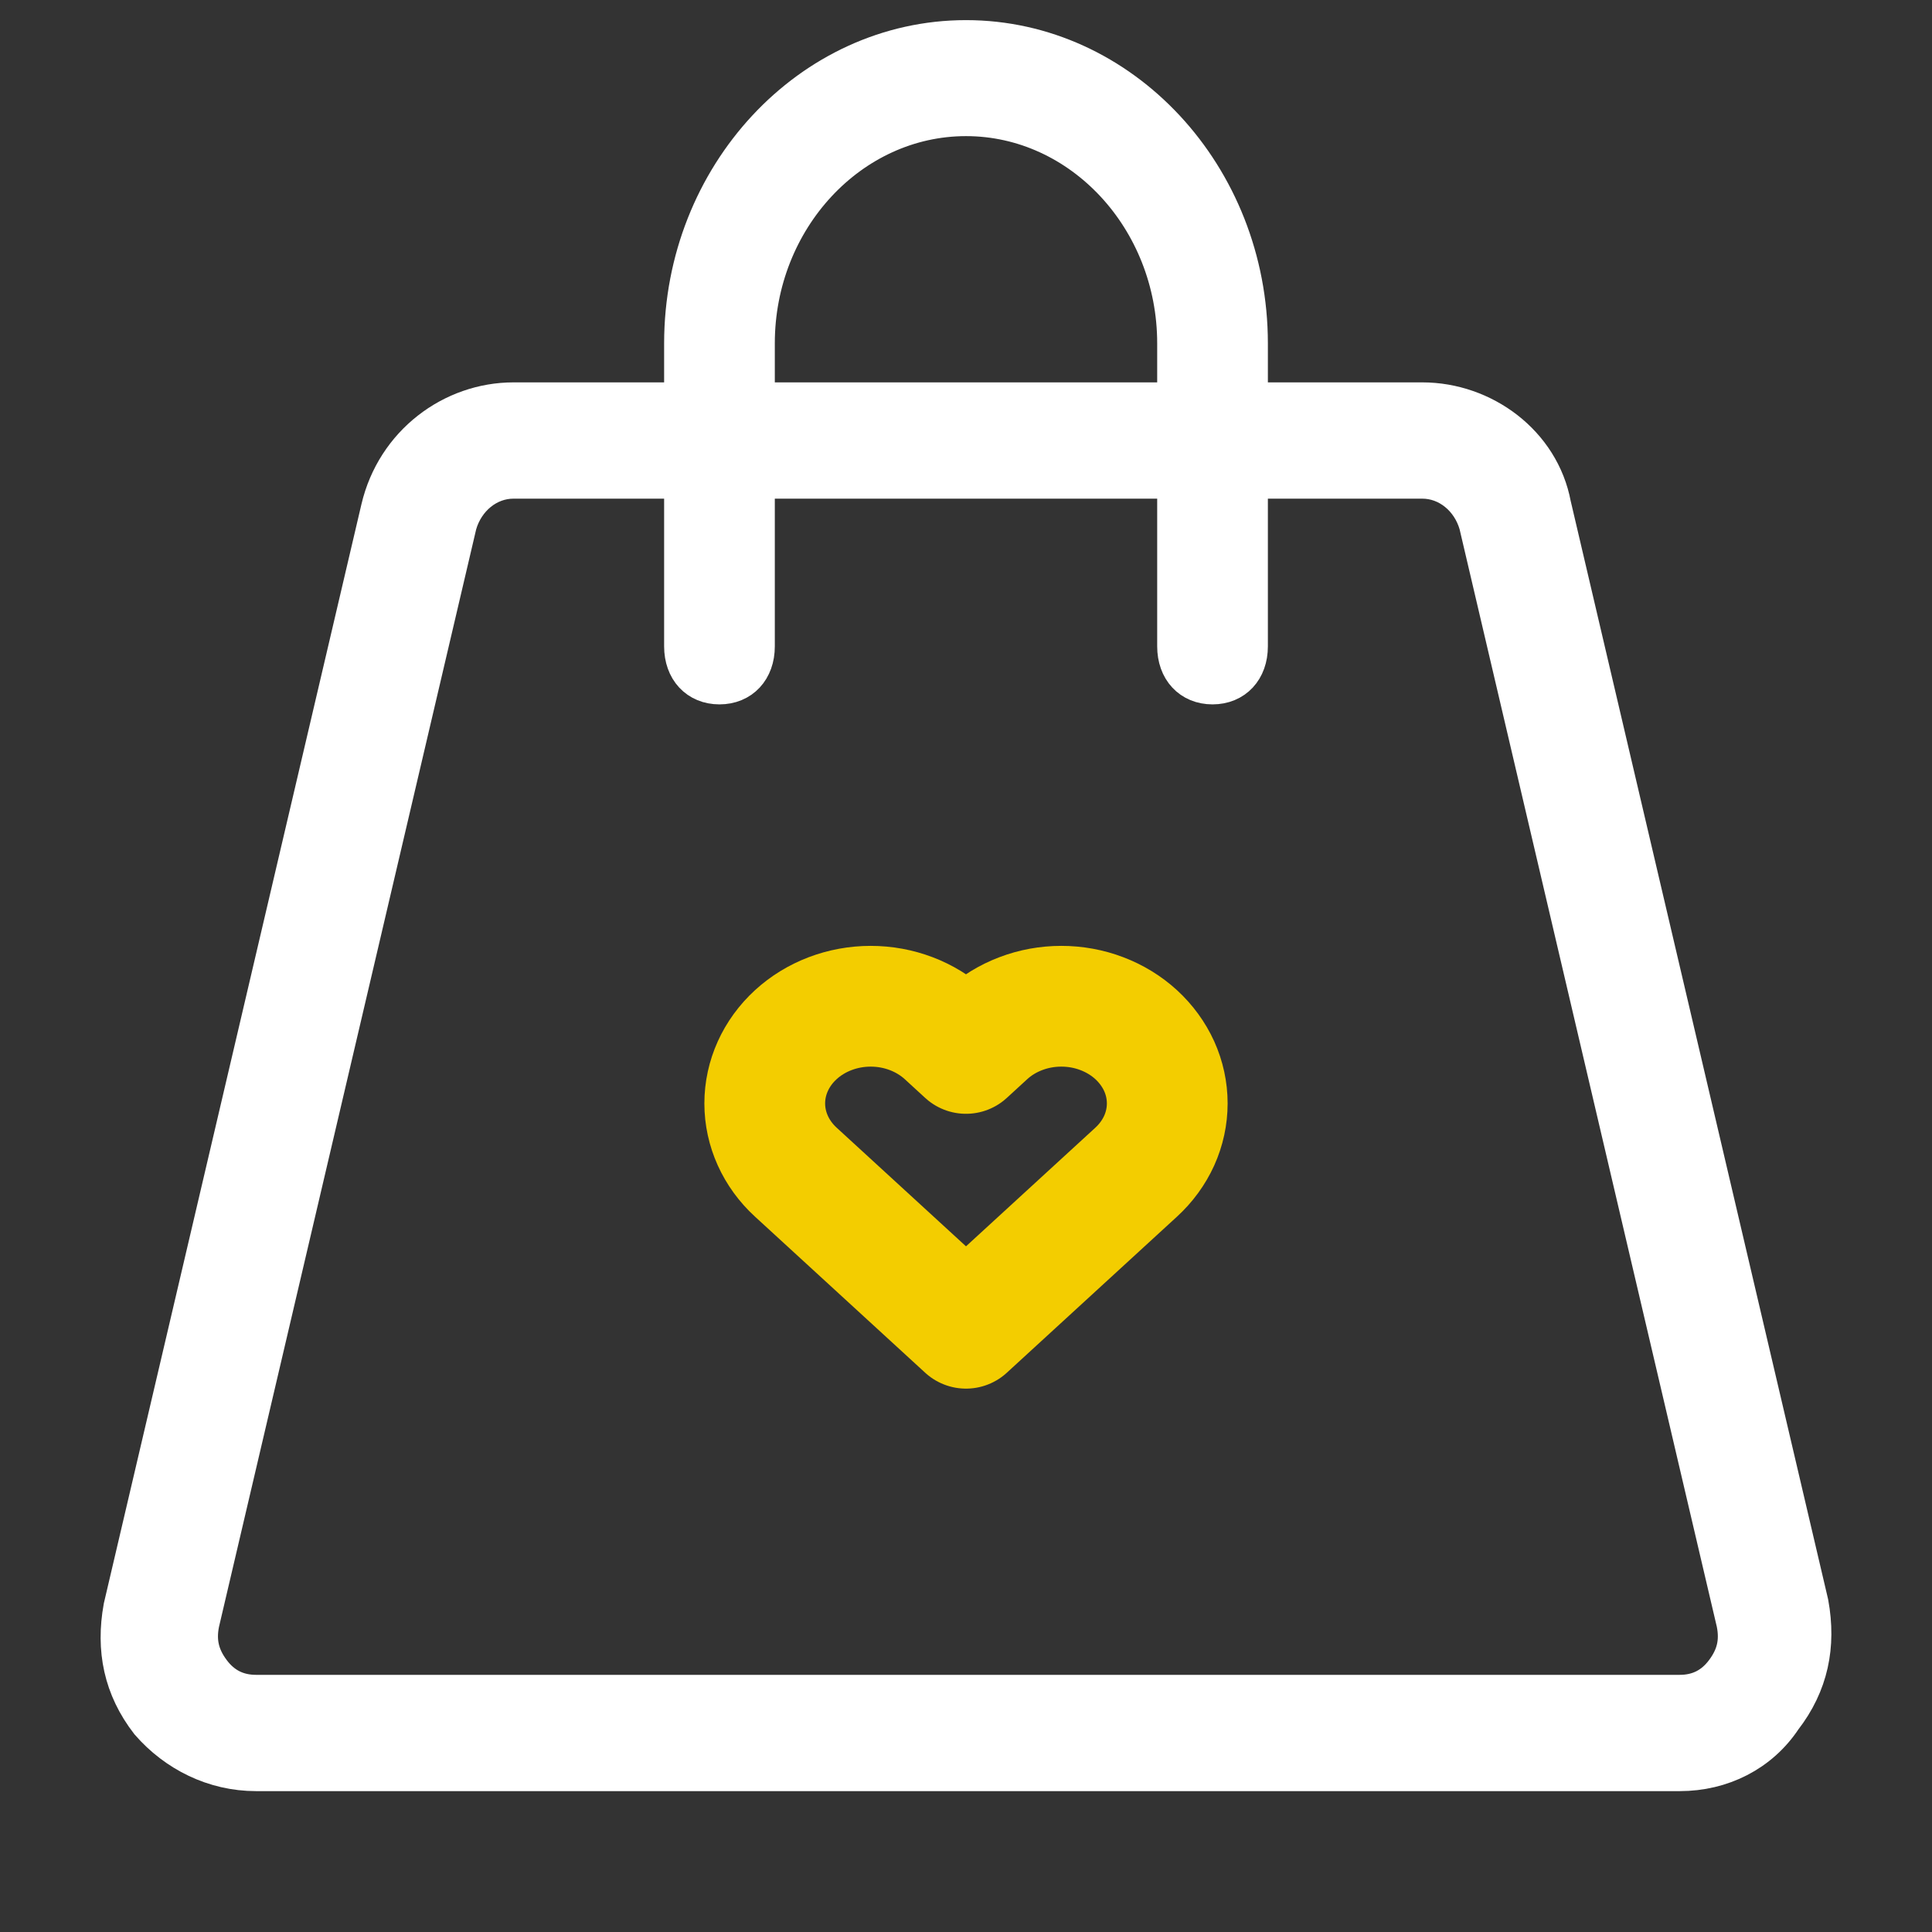
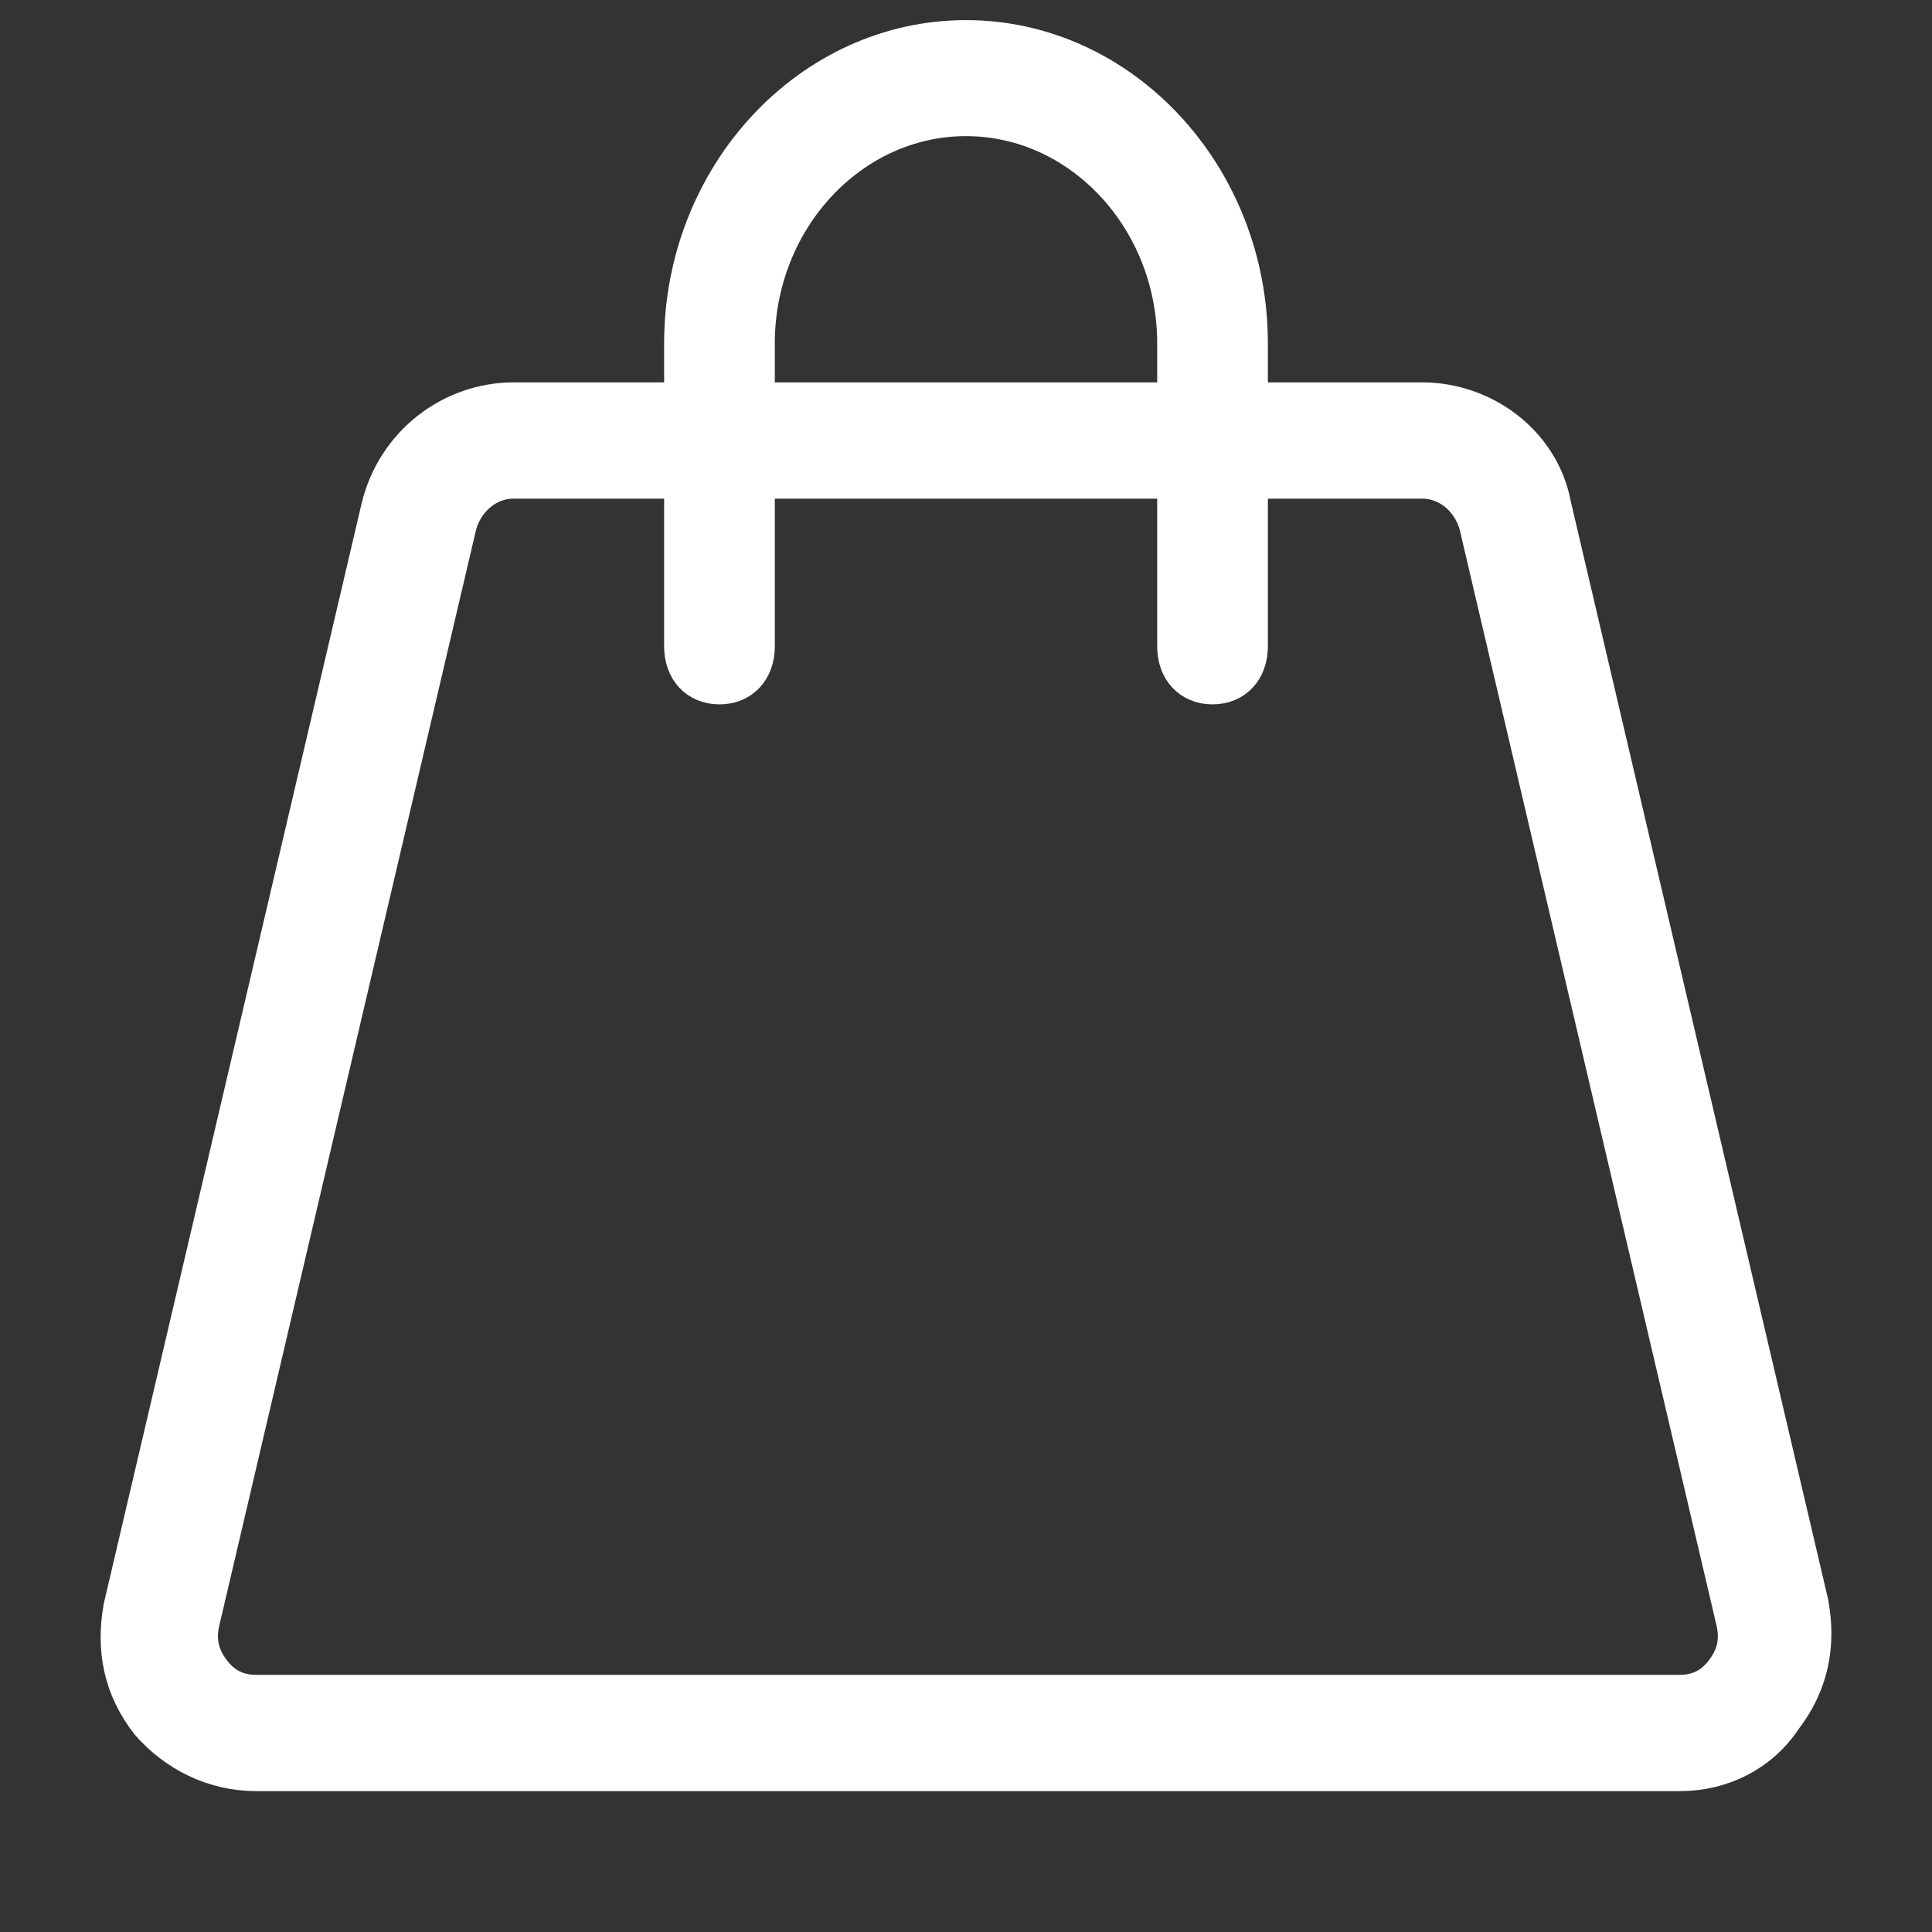
<svg xmlns="http://www.w3.org/2000/svg" width="48" height="48" viewBox="0 0 48 48" fill="none">
  <rect x="0" y="0" width="48" height="48" fill="#333333" stroke="none" />
  <path d="M30.125 17C29.6 17 29.25 16.623 29.25 16.059V8.529C29.25 5.424 26.887 2.882 24 2.882C21.113 2.882 18.75 5.424 18.75 8.529V16.059C18.75 16.623 18.4 17 17.875 17C17.35 17 17 16.623 17 16.059V8.529C17 4.388 20.15 1 24 1C27.85 1 31 4.388 31 8.529V16.059C31 16.623 30.65 17 30.125 17Z" fill="white" stroke="white" />
  <path d="M41.732 44H6.362C5.327 44 4.386 43.528 3.728 42.772C3.069 41.922 2.881 40.978 3.069 39.939L9.466 12.644C9.842 11.039 11.253 10 12.758 10H35.336C36.841 10 38.252 11.039 38.534 12.55L44.931 39.844C45.119 40.883 44.931 41.828 44.272 42.678C43.708 43.528 42.767 44 41.732 44ZM12.758 11.889C12.1 11.889 11.536 12.361 11.347 13.022L4.951 40.317C4.856 40.789 4.951 41.167 5.233 41.544C5.515 41.922 5.891 42.111 6.362 42.111H41.732C42.203 42.111 42.579 41.922 42.861 41.544C43.144 41.167 43.238 40.789 43.144 40.317L36.747 13.022C36.559 12.361 35.994 11.889 35.336 11.889H12.758Z" fill="white" stroke="white" />
-   <path d="M28.229 25.707C27.985 25.483 27.694 25.305 27.375 25.184C27.056 25.062 26.714 25 26.368 25C26.022 25 25.68 25.062 25.361 25.184C25.041 25.305 24.751 25.483 24.507 25.707L24 26.172L23.493 25.707C22.999 25.255 22.33 25 21.632 25C20.934 25 20.264 25.255 19.771 25.707C19.277 26.16 19 26.774 19 27.414C19 28.054 19.277 28.668 19.771 29.121L20.278 29.586L24 33L27.722 29.586L28.229 29.121C28.473 28.897 28.667 28.631 28.8 28.338C28.932 28.045 29 27.731 29 27.414C29 27.097 28.932 26.783 28.8 26.49C28.667 26.198 28.473 25.931 28.229 25.707Z" stroke="#F3CD00" stroke-width="3" stroke-linecap="round" stroke-linejoin="round" />
</svg>